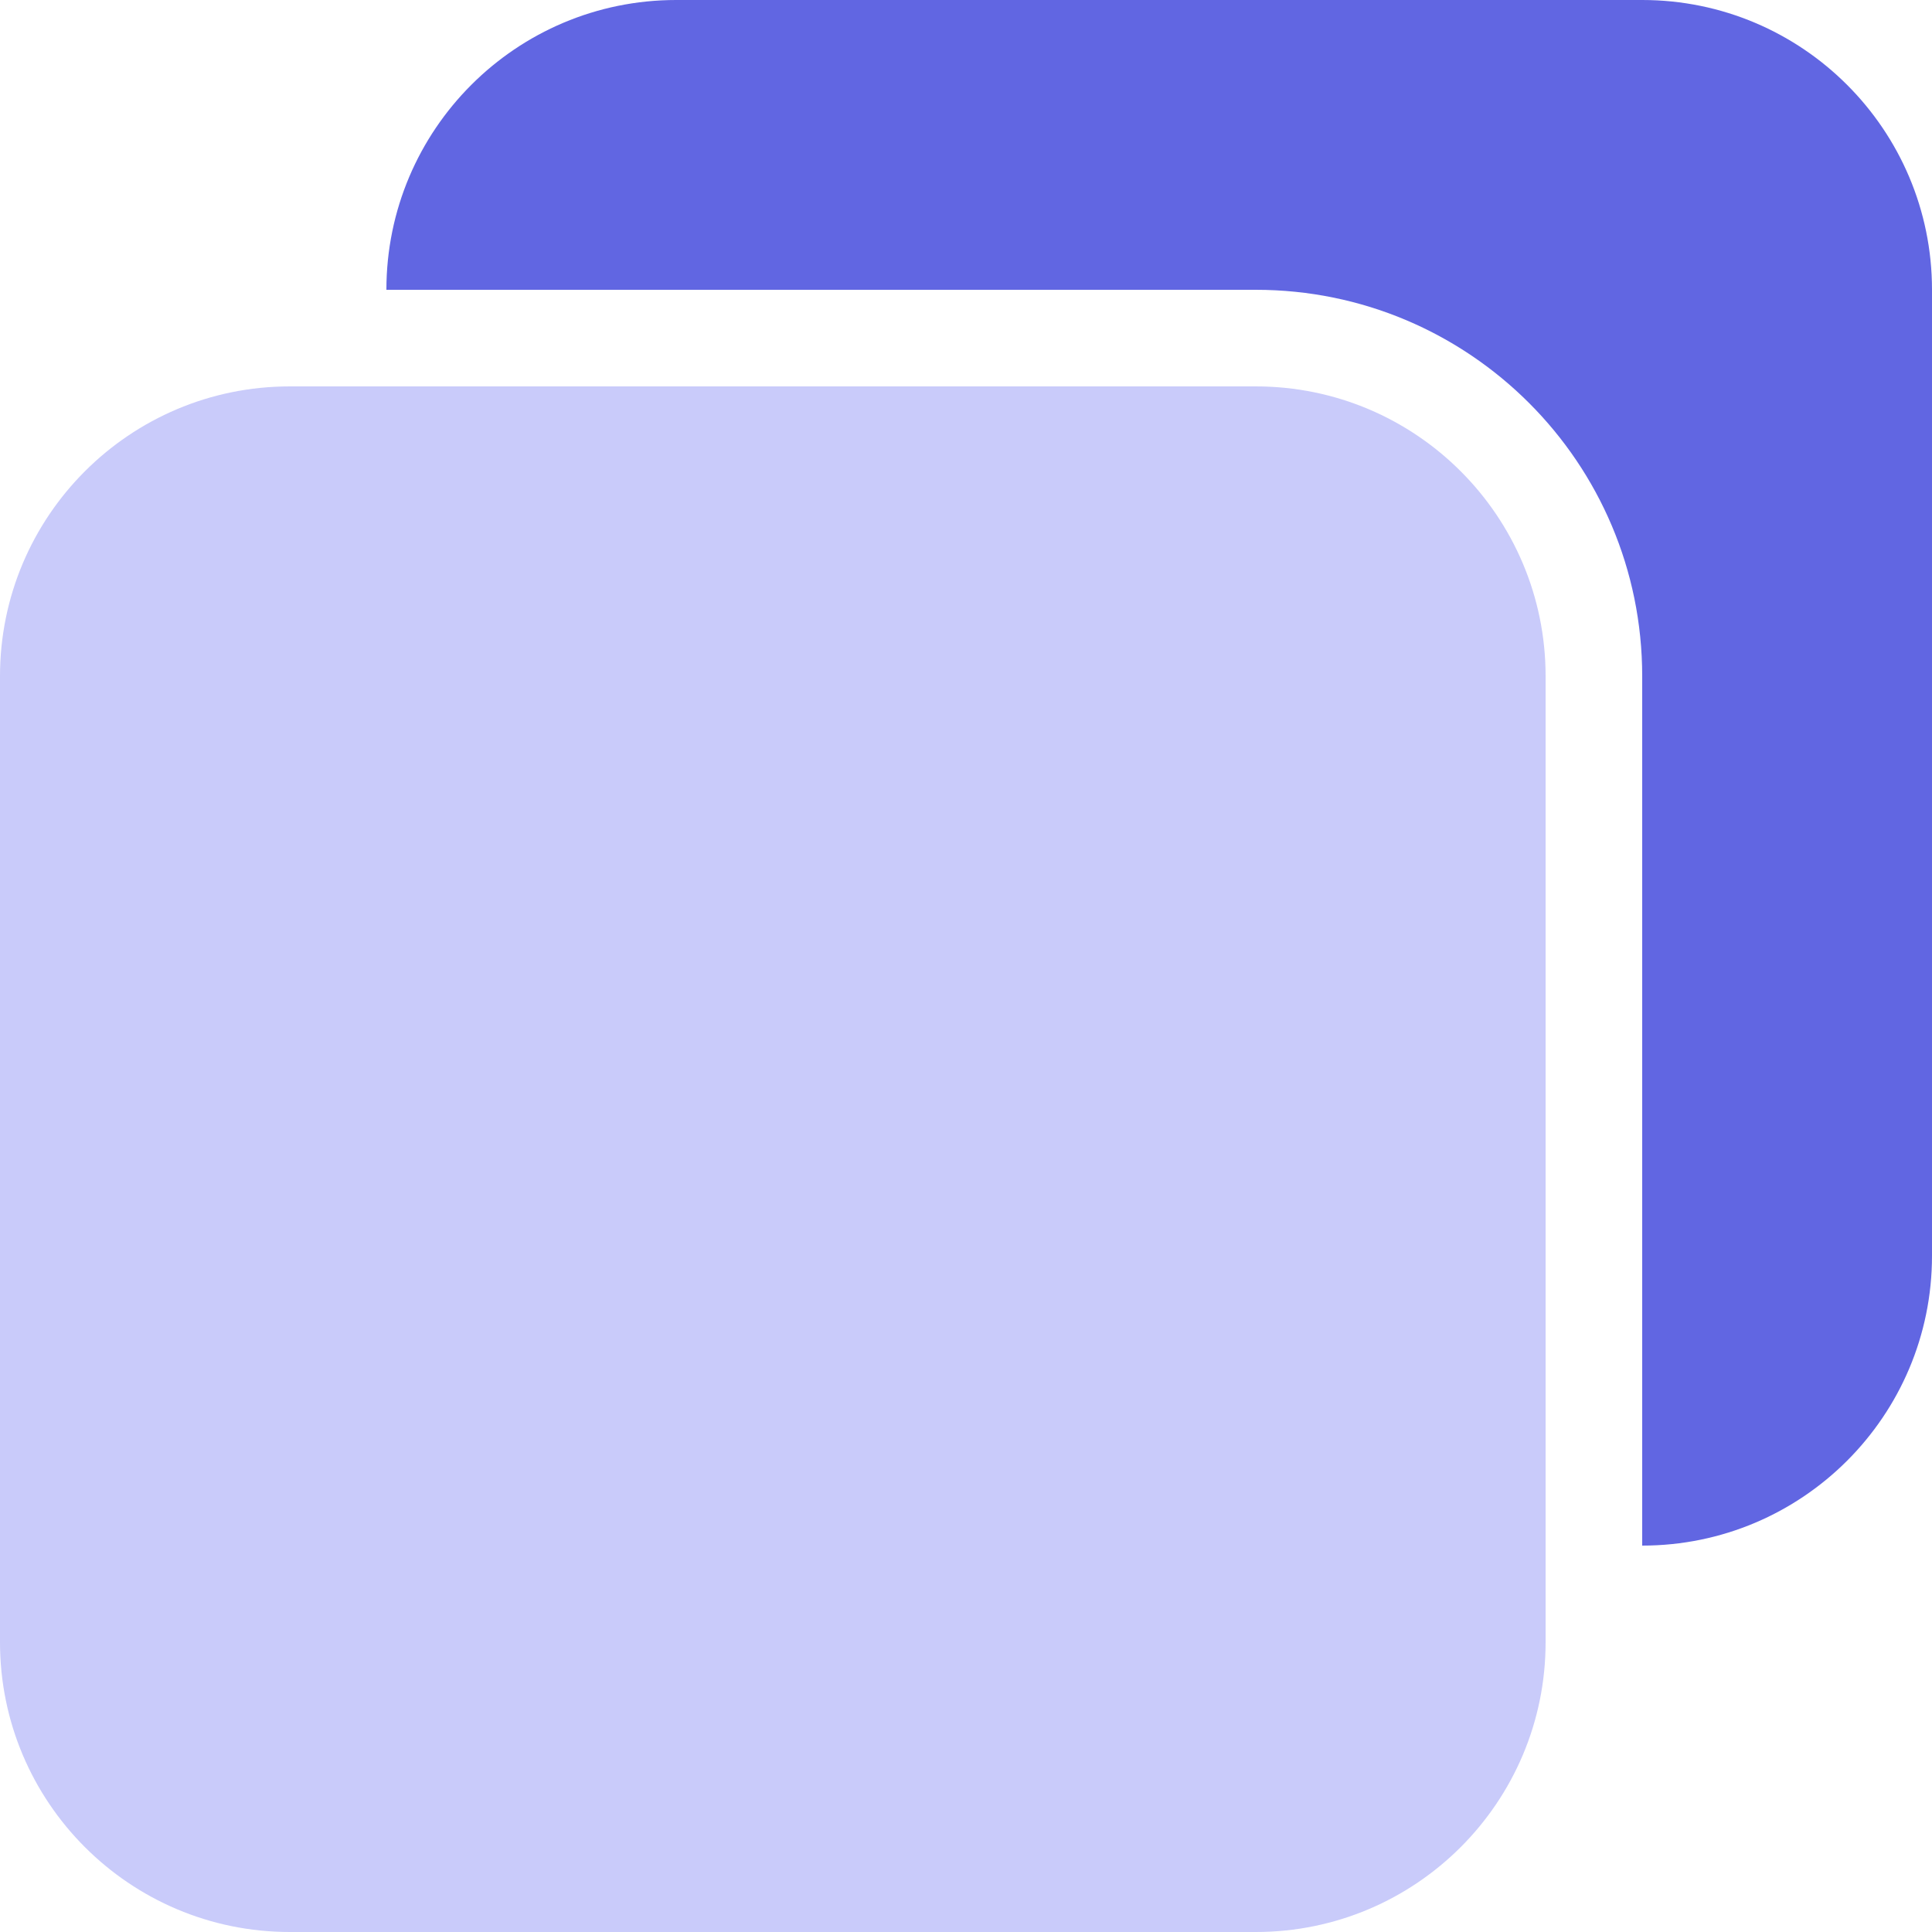
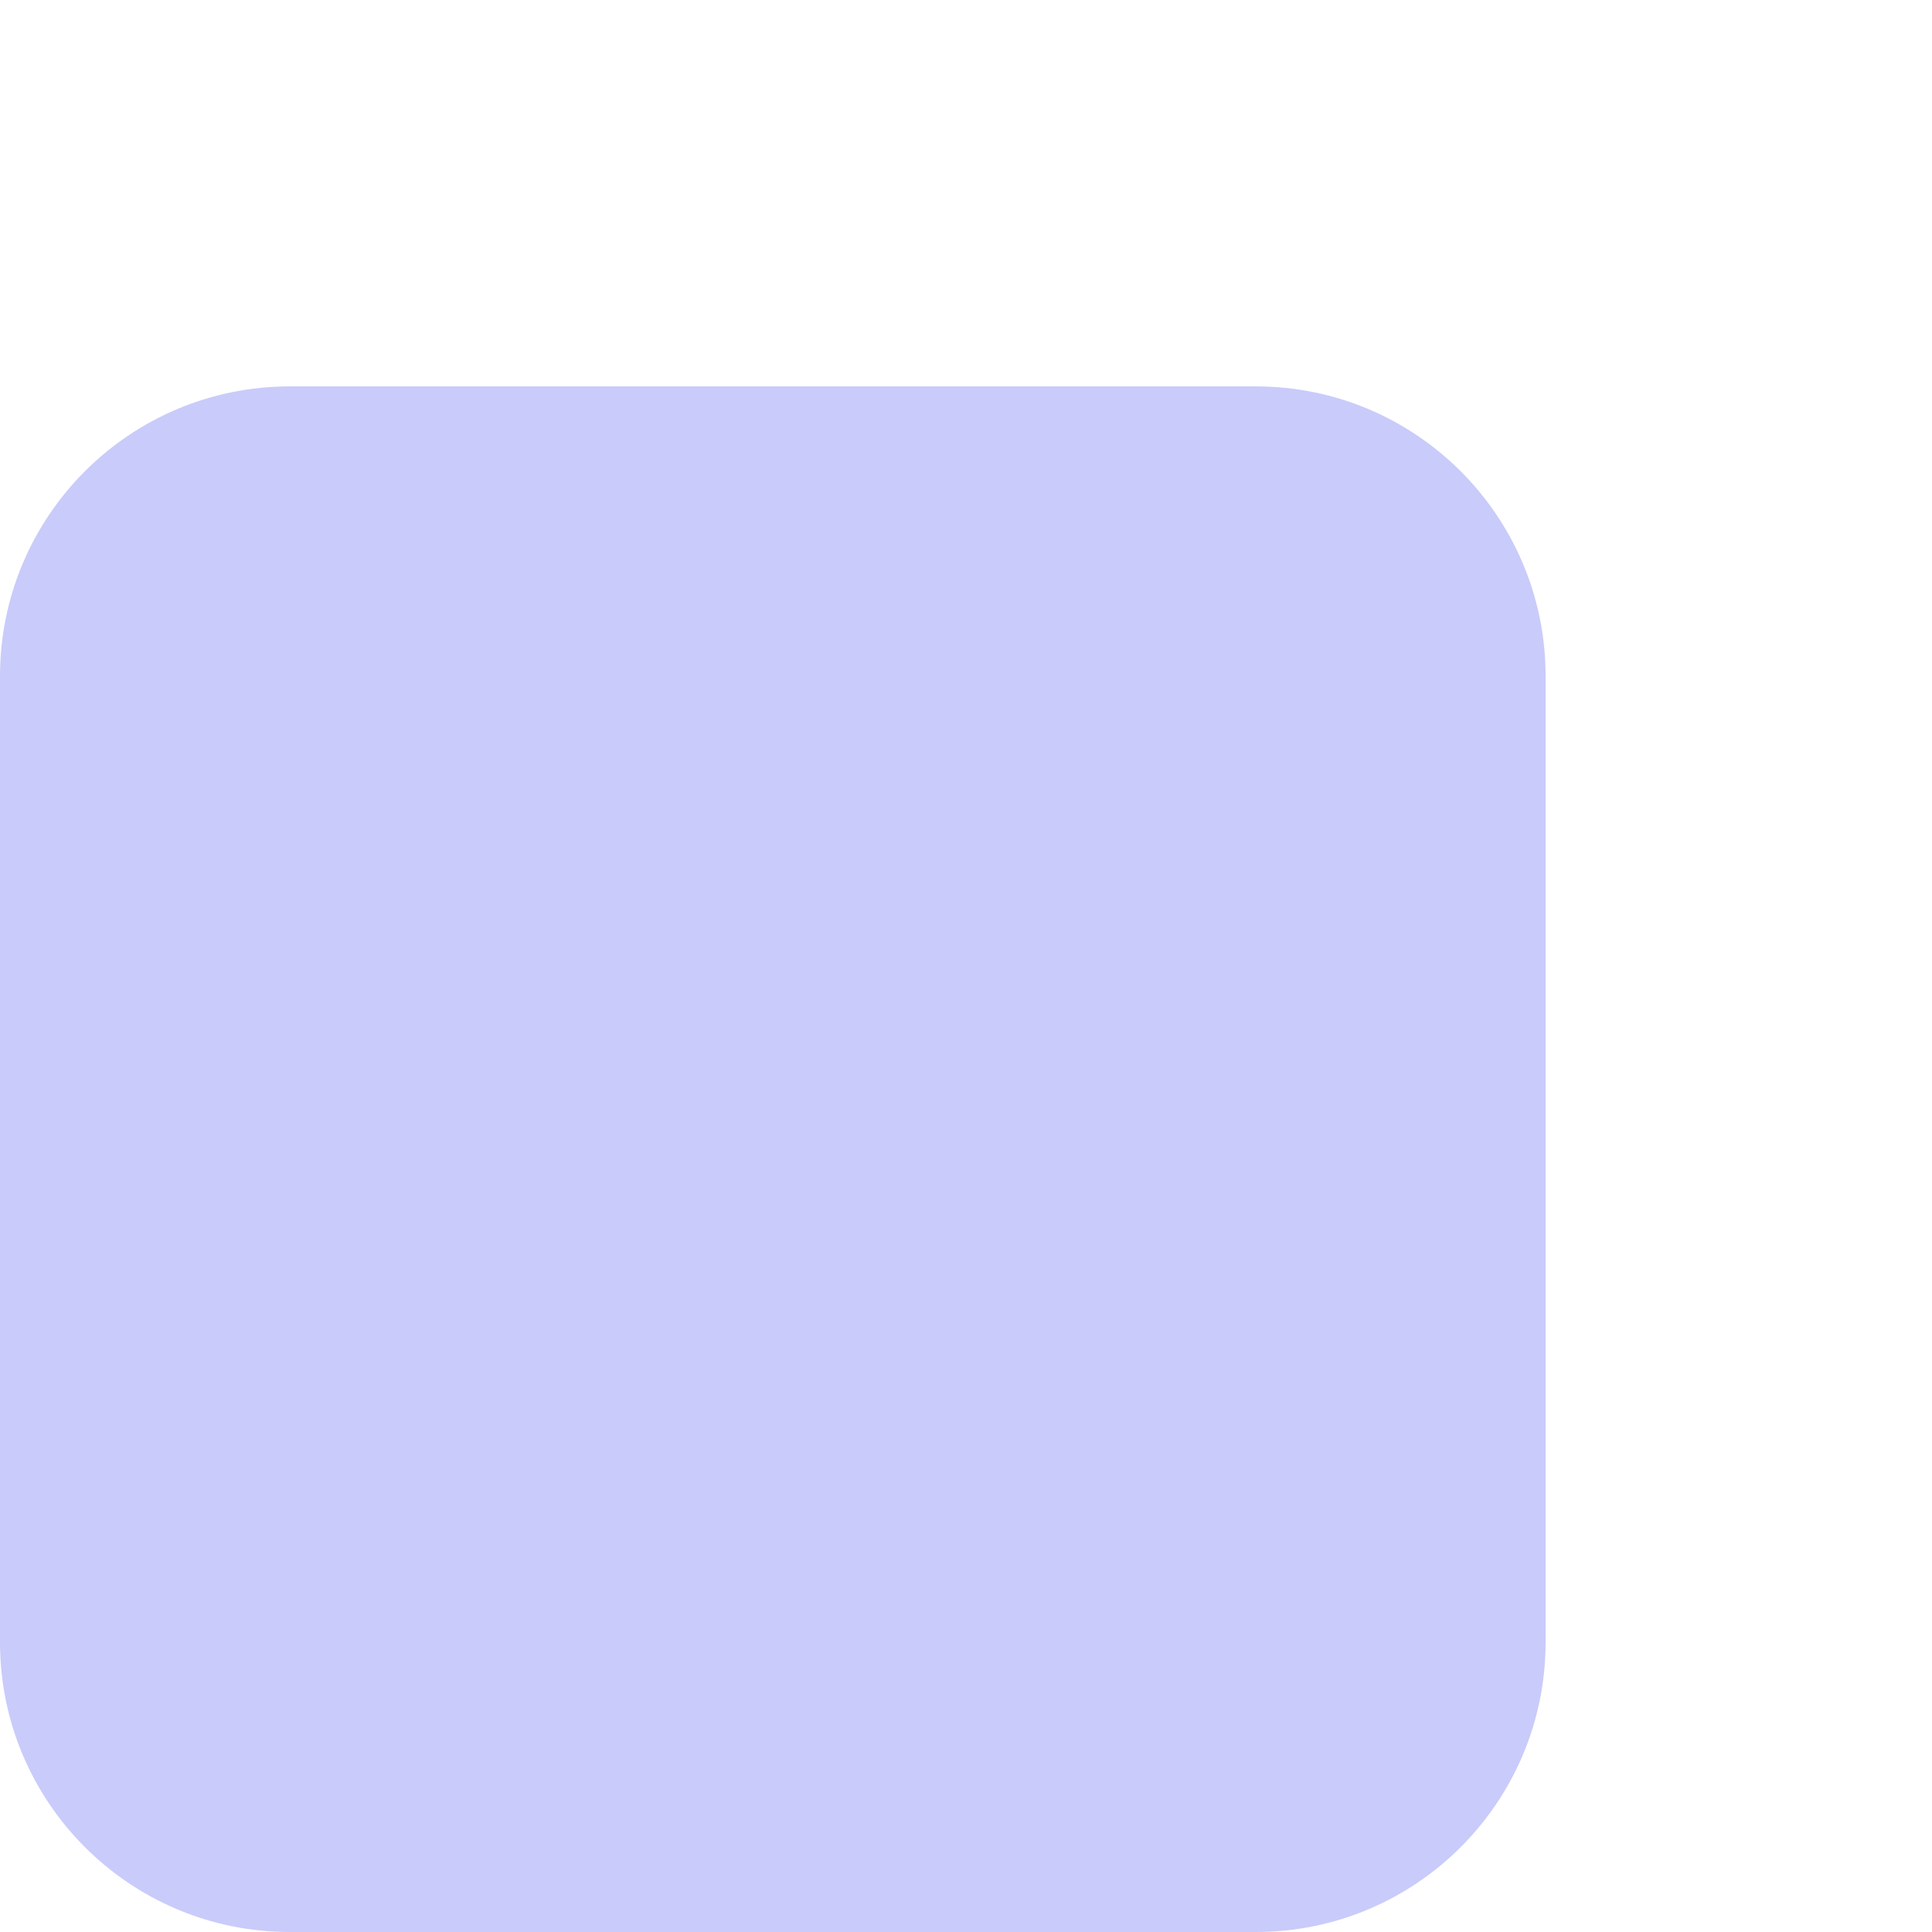
<svg xmlns="http://www.w3.org/2000/svg" width="30" height="30" viewBox="0 0 30 30" fill="none">
-   <path d="M25.5 10.5V24C27.985 24 30 21.985 30 19.5V4.5C30 2.015 27.985 0 25.5 0H10.5C8.015 0 6 2.015 6 4.5H19.5C22.814 4.5 25.5 7.186 25.5 10.5Z" fill="#6166E2" />
-   <path d="M0 25.5C0 27.985 2.015 30 4.5 30H19.5C21.985 30 24 27.985 24 25.5V10.5C24 8.015 21.985 6 19.5 6H4.5C2.015 6 0 8.015 0 10.5V25.5Z" fill="#C9CBFA" />
+   <path d="M0 25.5C0 27.985 2.015 30 4.5 30H19.5C21.985 30 24 27.985 24 25.5V10.5C24 8.015 21.985 6 19.5 6H4.5C2.015 6 0 8.015 0 10.5V25.5" fill="#C9CBFA" />
</svg>